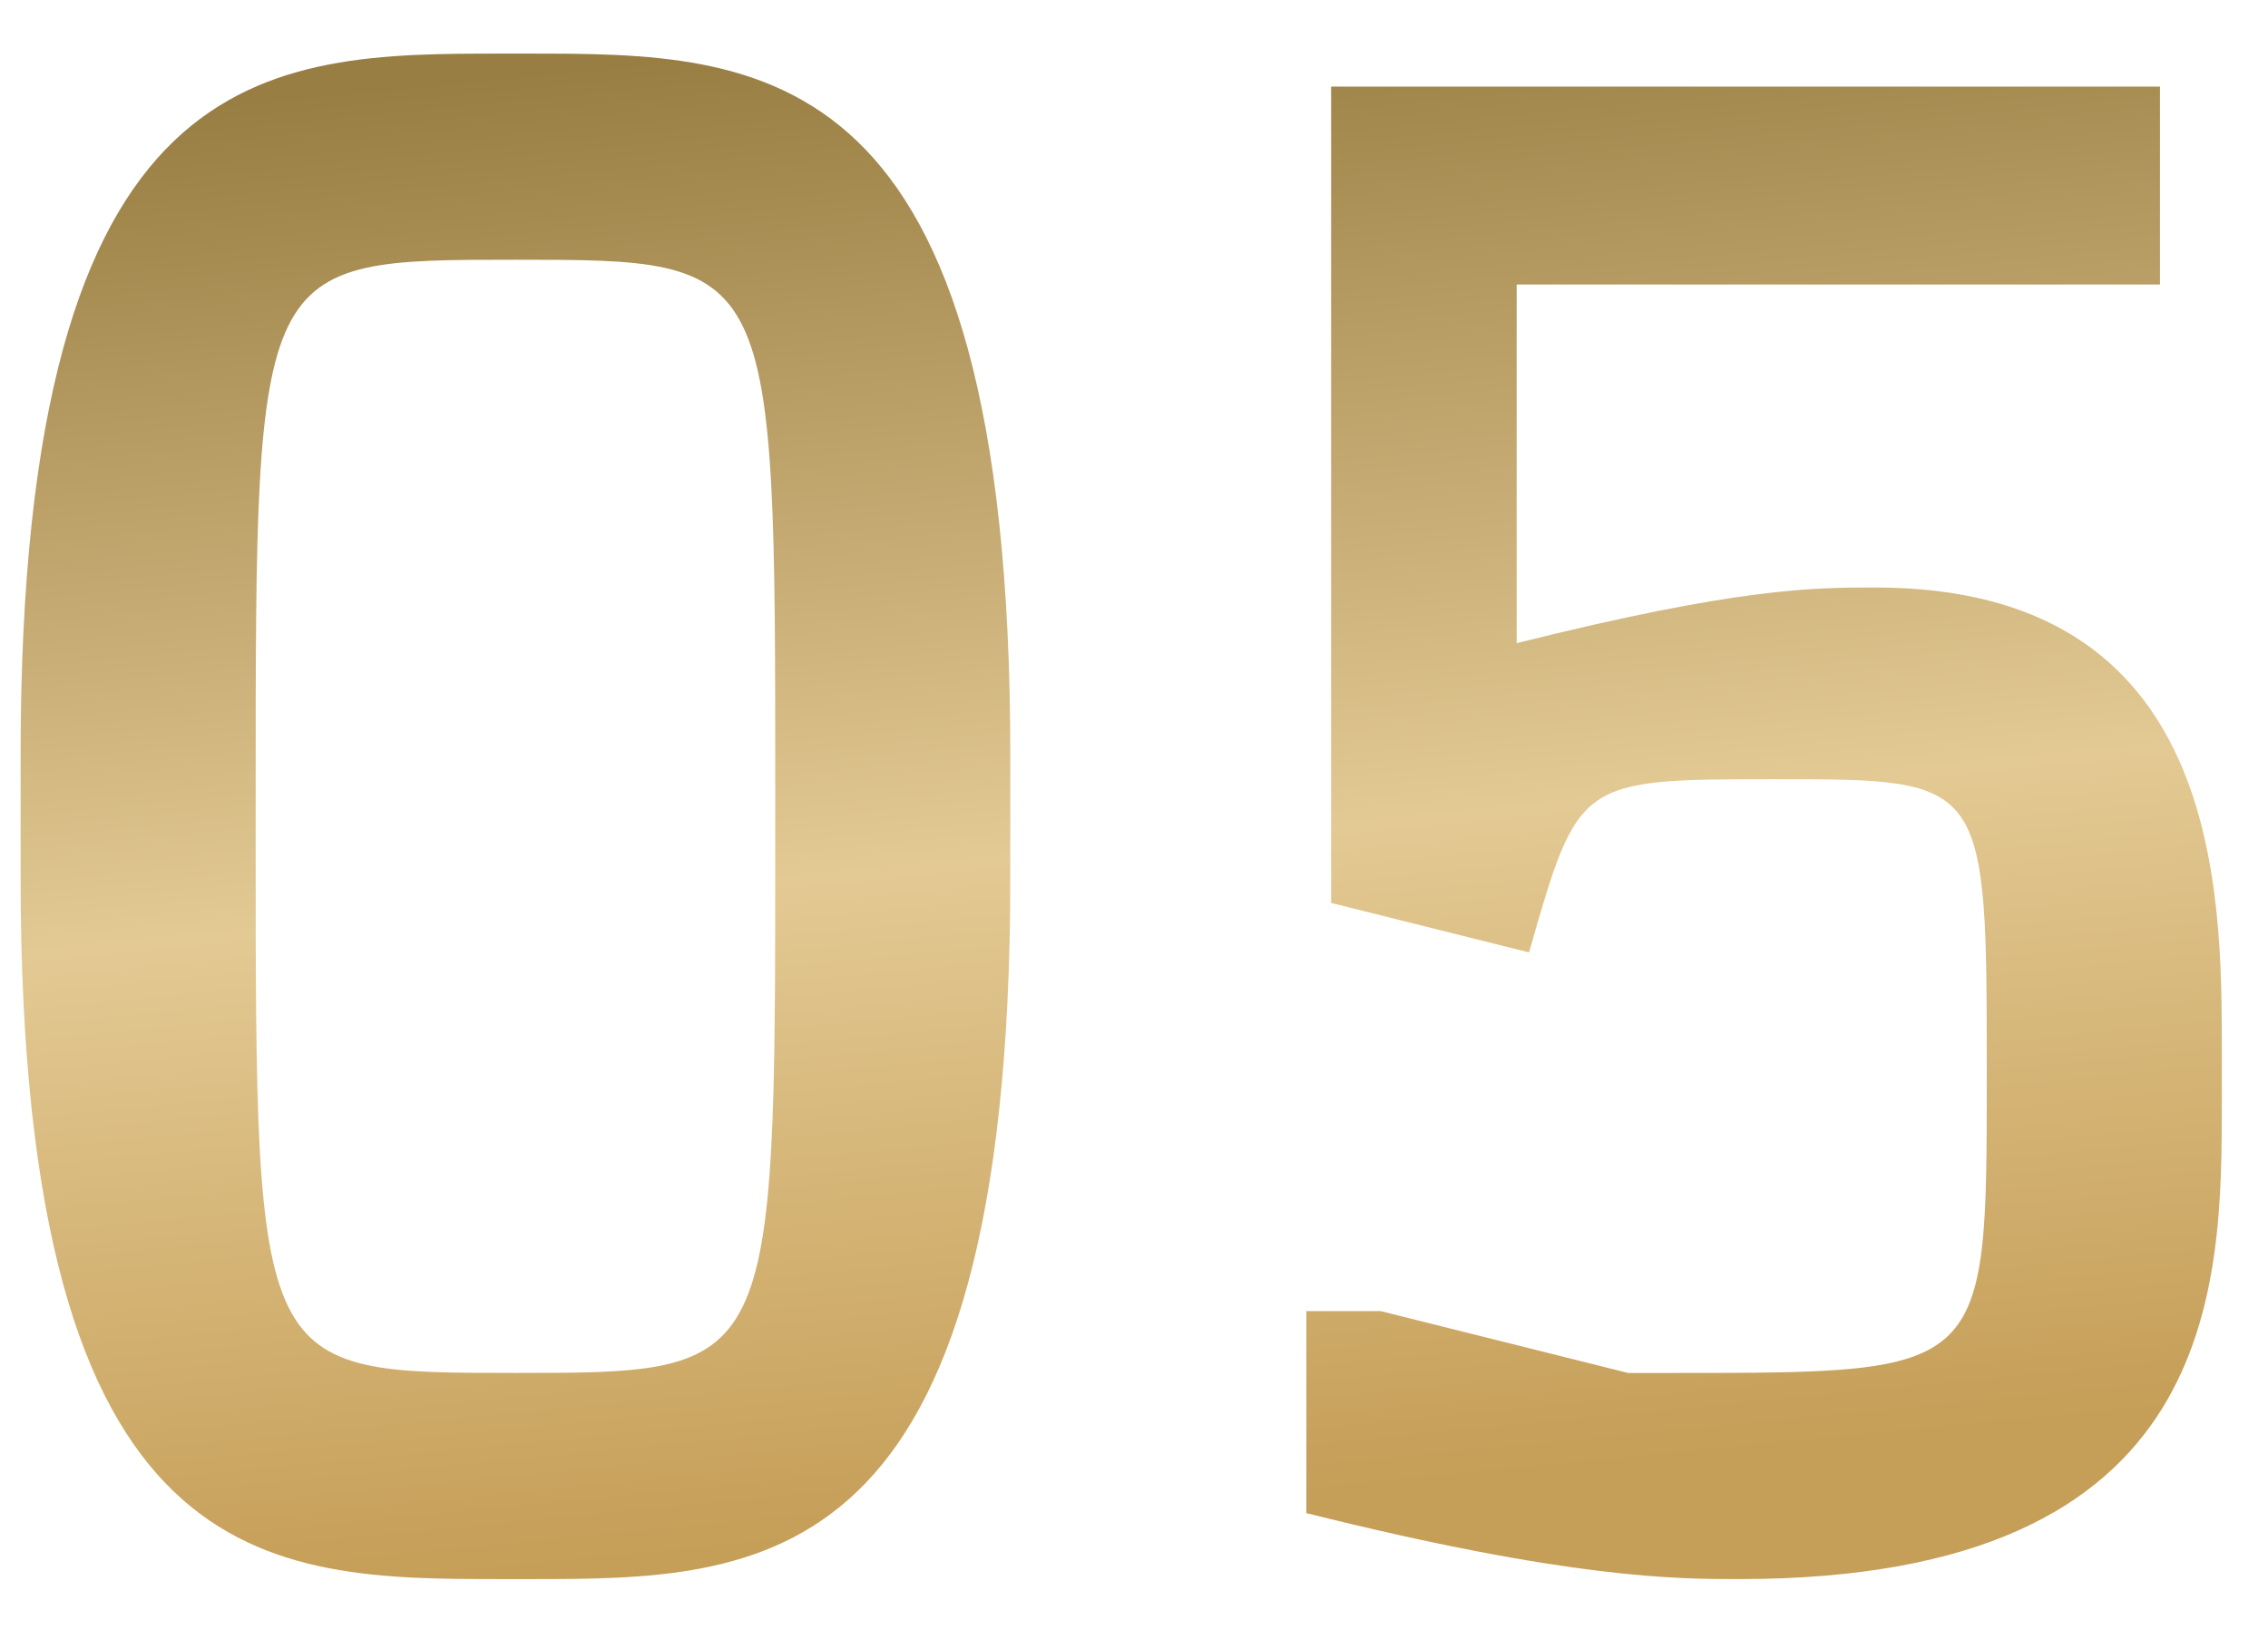
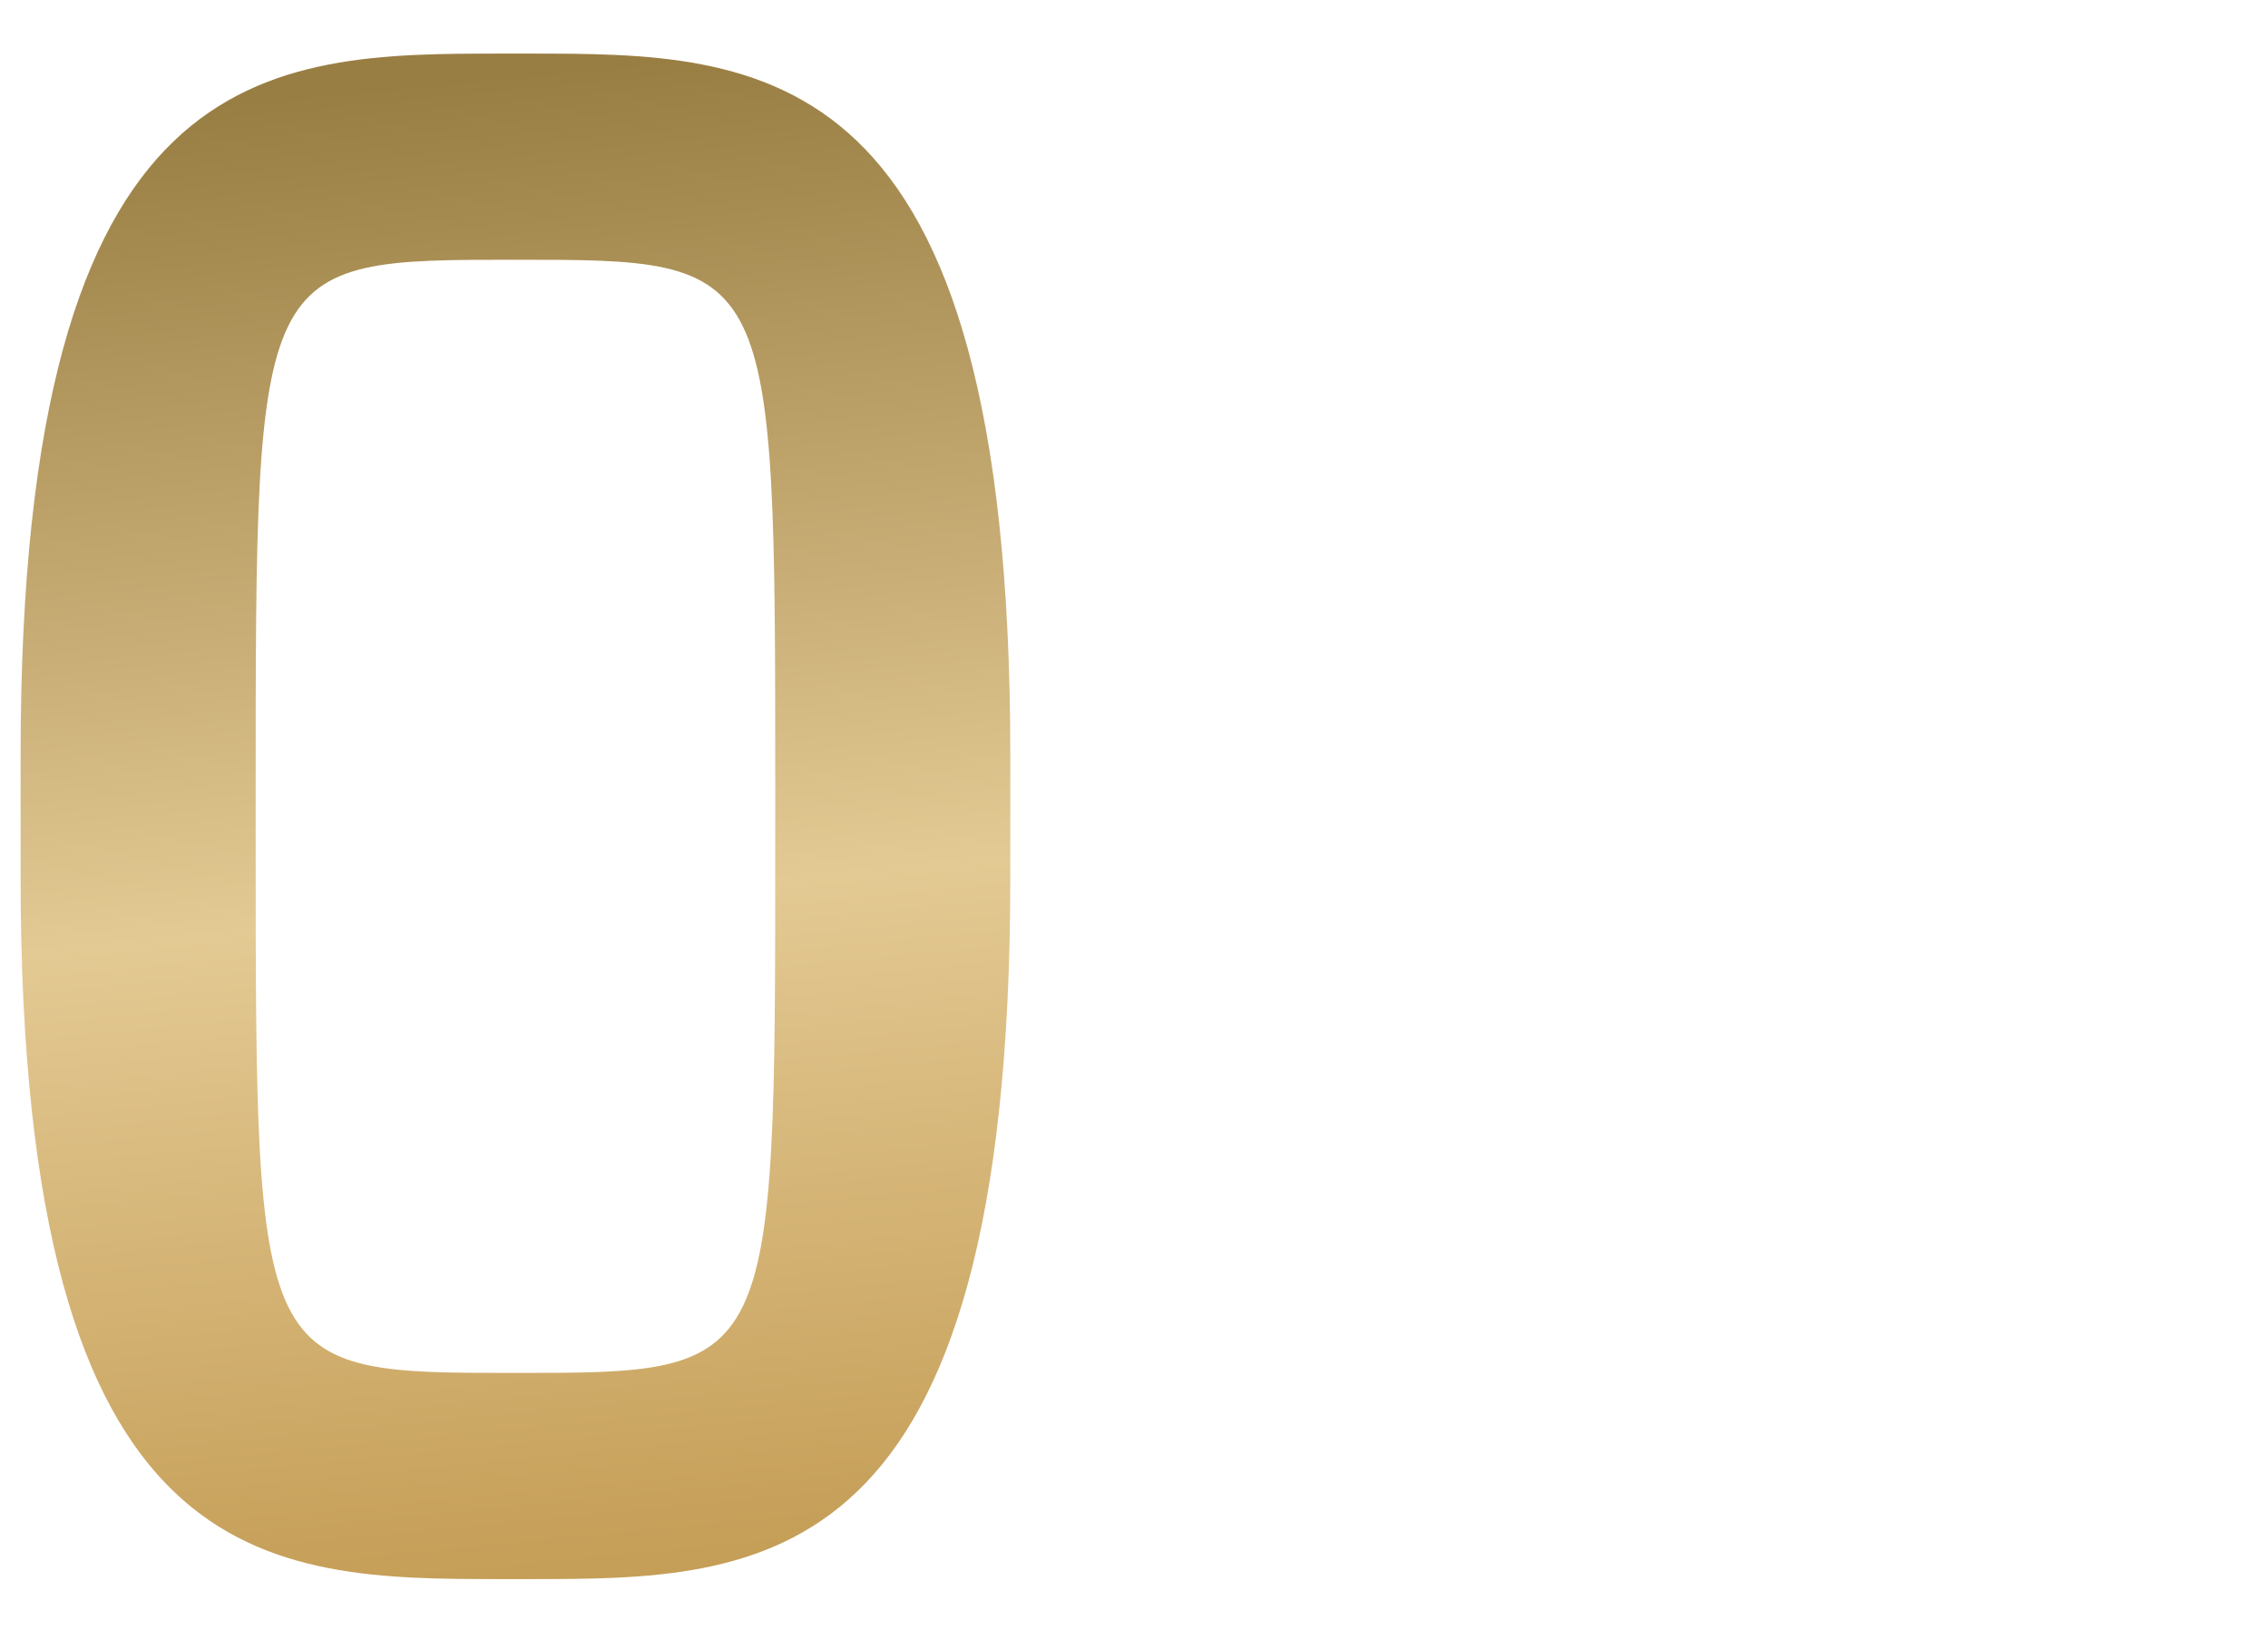
<svg xmlns="http://www.w3.org/2000/svg" width="22" height="16" viewBox="0 0 22 16" fill="none">
  <path d="M4.88 0.52H5.12C7.4 0.52 9.8 0.52 9.8 7.32V8.52C9.8 15.32 7.4 15.32 5.12 15.32H4.88C2.6 15.32 0.2 15.32 0.2 8.52V7.32C0.2 0.52 2.6 0.52 4.88 0.52ZM2.48 7.68V8.16C2.48 13.32 2.48 13.32 5 13.32C7.52 13.32 7.52 13.32 7.52 8.16V7.68C7.52 2.52 7.52 2.52 5 2.52C2.48 2.52 2.48 2.52 2.48 7.68Z" fill="url(#paint0_linear_885_303)" />
-   <path d="M21.552 10.2V10.68C21.552 12.48 21.552 15.32 16.872 15.32C16.272 15.32 15.232 15.32 12.672 14.68V12.72H13.392L15.792 13.32H16.272C19.272 13.32 19.272 13.32 19.272 10.44C19.272 7.56 19.272 7.56 17.232 7.56C15.312 7.56 15.312 7.56 14.832 9.24L12.912 8.76V0.84H20.952V2.76H14.712V6.24C16.872 5.7 17.592 5.7 18.192 5.7C21.552 5.7 21.552 8.64 21.552 10.2Z" fill="url(#paint1_linear_885_303)" />
  <defs>
    <linearGradient id="paint0_linear_885_303" x1="2" y1="1" x2="3.405" y2="15.447" gradientUnits="userSpaceOnUse">
      <stop stop-color="#997E43" />
      <stop offset="0.555" stop-color="#E3C993" />
      <stop offset="1" stop-color="#C59E57" />
    </linearGradient>
    <linearGradient id="paint1_linear_885_303" x1="2" y1="1" x2="3.405" y2="15.447" gradientUnits="userSpaceOnUse">
      <stop stop-color="#997E43" />
      <stop offset="0.555" stop-color="#E3C993" />
      <stop offset="1" stop-color="#C59E57" />
    </linearGradient>
  </defs>
</svg>